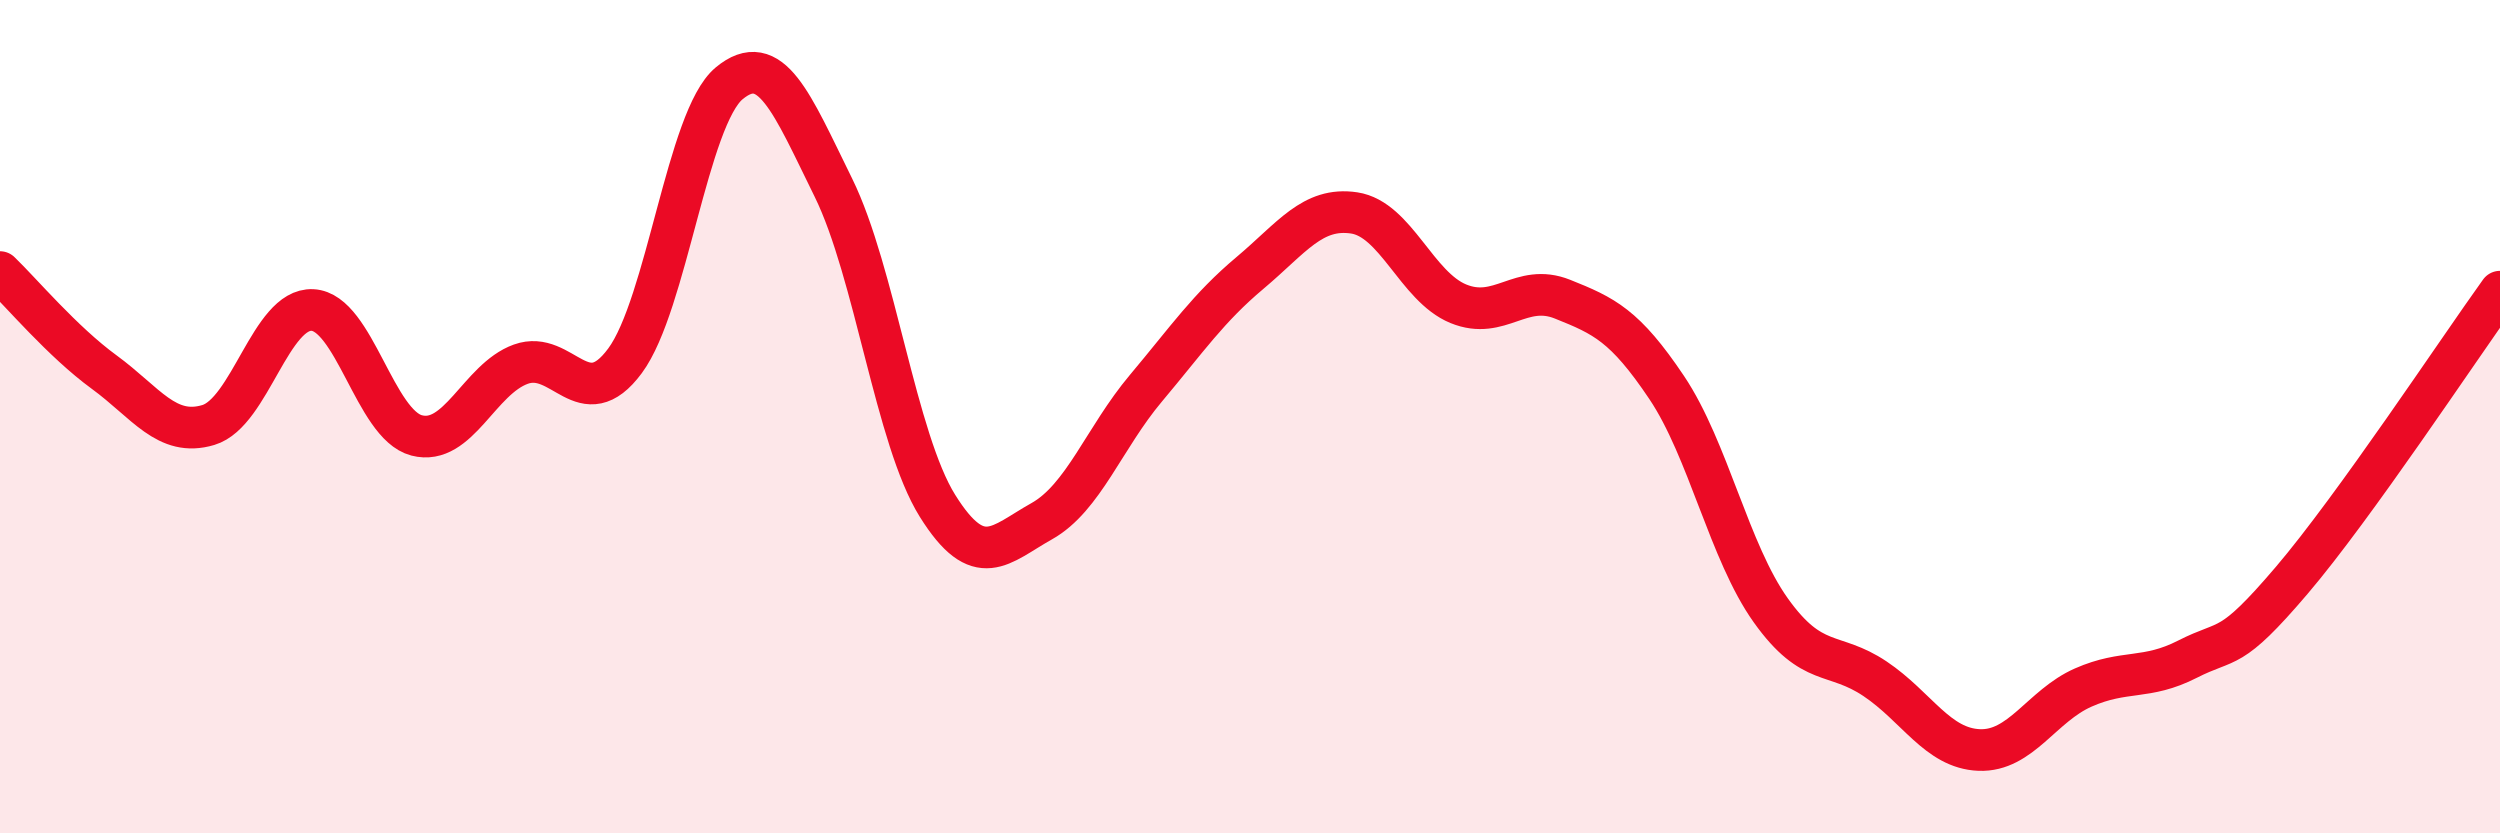
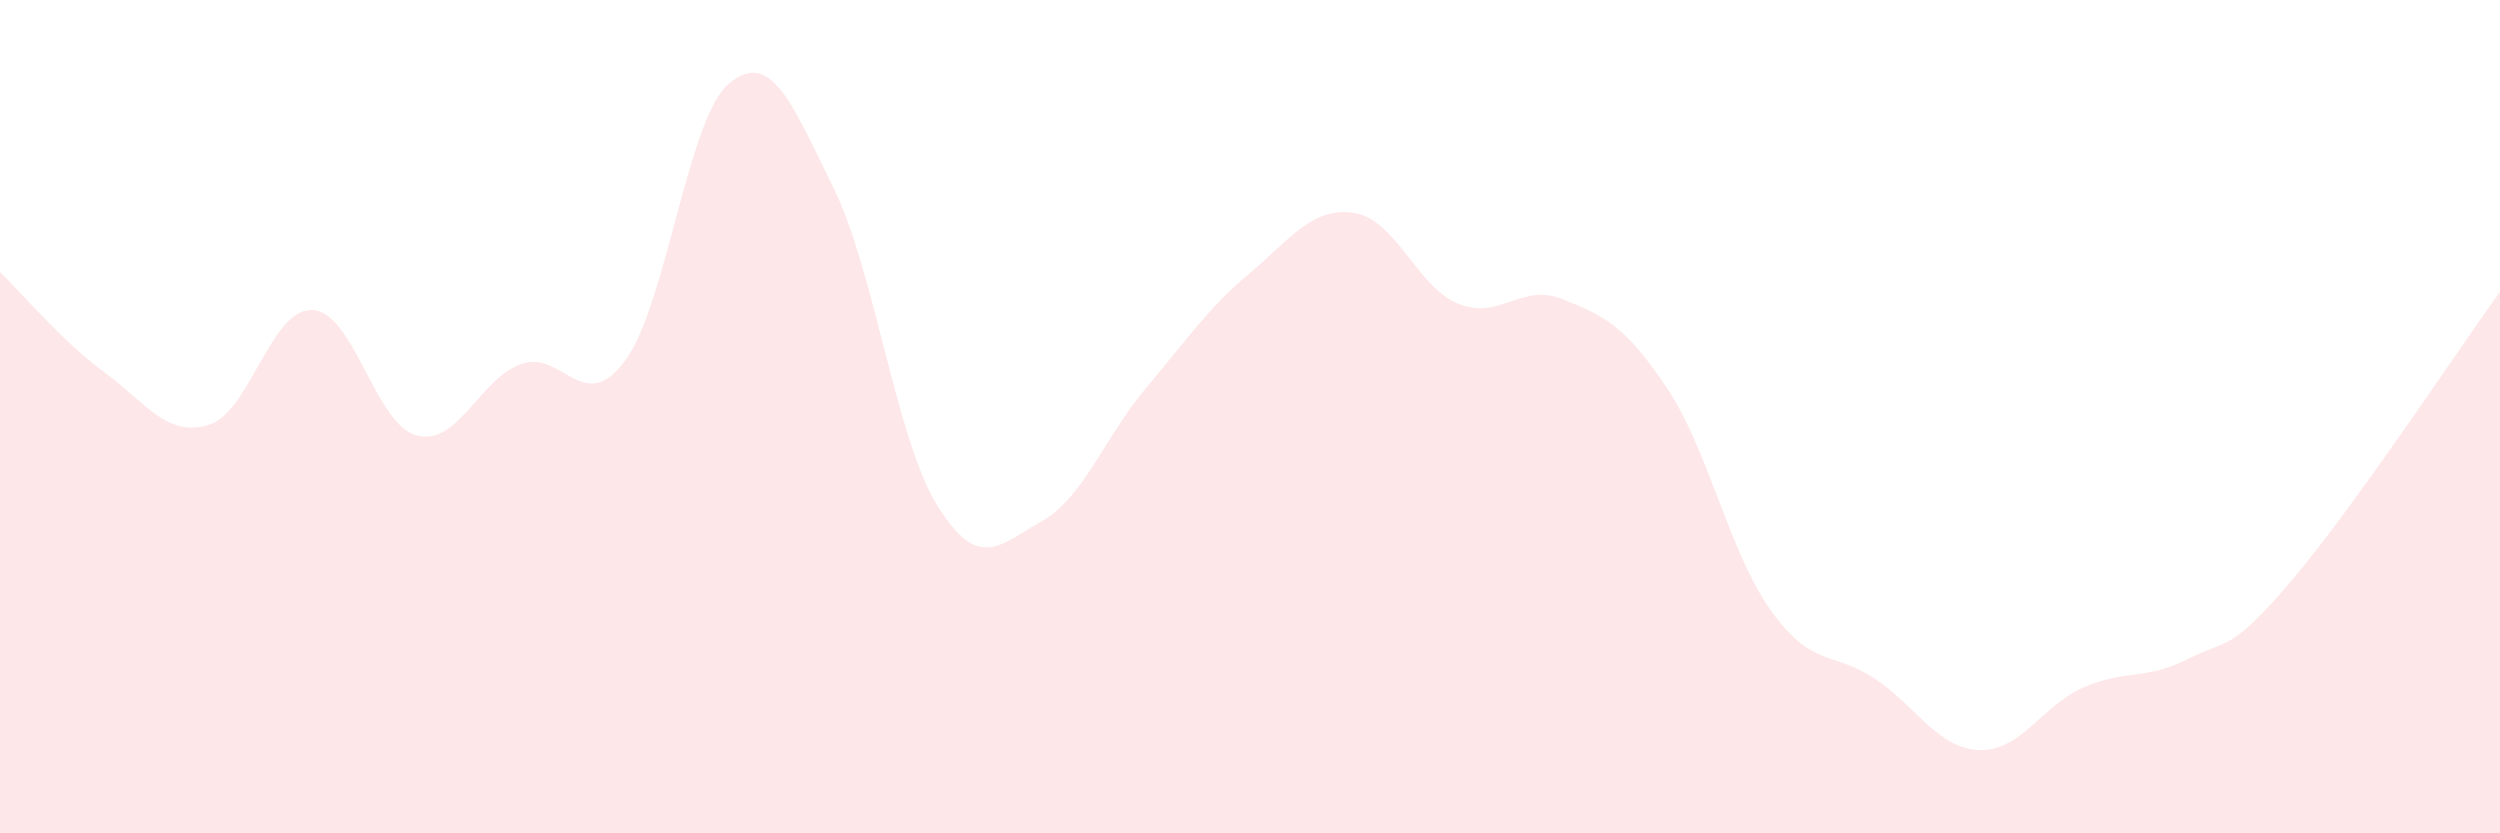
<svg xmlns="http://www.w3.org/2000/svg" width="60" height="20" viewBox="0 0 60 20">
  <path d="M 0,6.53 C 0.5,7.01 1.5,8.2 2.5,8.93 C 3.5,9.66 4,10.5 5,10.2 C 6,9.9 6.5,7.39 7.5,7.44 C 8.5,7.49 9,10.19 10,10.45 C 11,10.71 11.5,9.1 12.5,8.74 C 13.5,8.38 14,10.01 15,8.66 C 16,7.31 16.5,2.83 17.5,2 C 18.5,1.17 19,2.47 20,4.5 C 21,6.53 21.5,10.54 22.5,12.14 C 23.5,13.74 24,13.07 25,12.51 C 26,11.95 26.5,10.51 27.5,9.32 C 28.5,8.13 29,7.39 30,6.55 C 31,5.71 31.5,4.96 32.5,5.11 C 33.5,5.26 34,6.88 35,7.29 C 36,7.7 36.5,6.78 37.5,7.18 C 38.5,7.58 39,7.81 40,9.3 C 41,10.79 41.5,13.25 42.5,14.65 C 43.5,16.05 44,15.62 45,16.29 C 46,16.96 46.5,17.96 47.5,18 C 48.5,18.04 49,16.94 50,16.5 C 51,16.06 51.5,16.33 52.5,15.82 C 53.5,15.31 53.5,15.69 55,13.93 C 56.5,12.17 59,8.39 60,7L60 20L0 20Z" fill="#EB0A25" opacity="0.1" stroke-linecap="round" stroke-linejoin="round" />
-   <path d="M 0,6.53 C 0.5,7.01 1.5,8.2 2.5,8.93 C 3.5,9.66 4,10.5 5,10.2 C 6,9.9 6.5,7.39 7.5,7.44 C 8.5,7.49 9,10.19 10,10.45 C 11,10.71 11.5,9.1 12.5,8.74 C 13.5,8.38 14,10.01 15,8.66 C 16,7.31 16.5,2.83 17.5,2 C 18.5,1.17 19,2.47 20,4.5 C 21,6.53 21.5,10.54 22.5,12.14 C 23.5,13.74 24,13.07 25,12.51 C 26,11.95 26.5,10.51 27.5,9.32 C 28.5,8.13 29,7.39 30,6.55 C 31,5.71 31.5,4.96 32.5,5.11 C 33.5,5.26 34,6.88 35,7.29 C 36,7.7 36.5,6.78 37.5,7.18 C 38.5,7.58 39,7.81 40,9.3 C 41,10.79 41.5,13.25 42.5,14.65 C 43.5,16.05 44,15.62 45,16.29 C 46,16.96 46.5,17.96 47.5,18 C 48.5,18.04 49,16.94 50,16.5 C 51,16.06 51.5,16.33 52.5,15.82 C 53.5,15.31 53.5,15.69 55,13.93 C 56.5,12.17 59,8.39 60,7" stroke="#EB0A25" stroke-width="1" fill="none" stroke-linecap="round" stroke-linejoin="round" />
</svg>